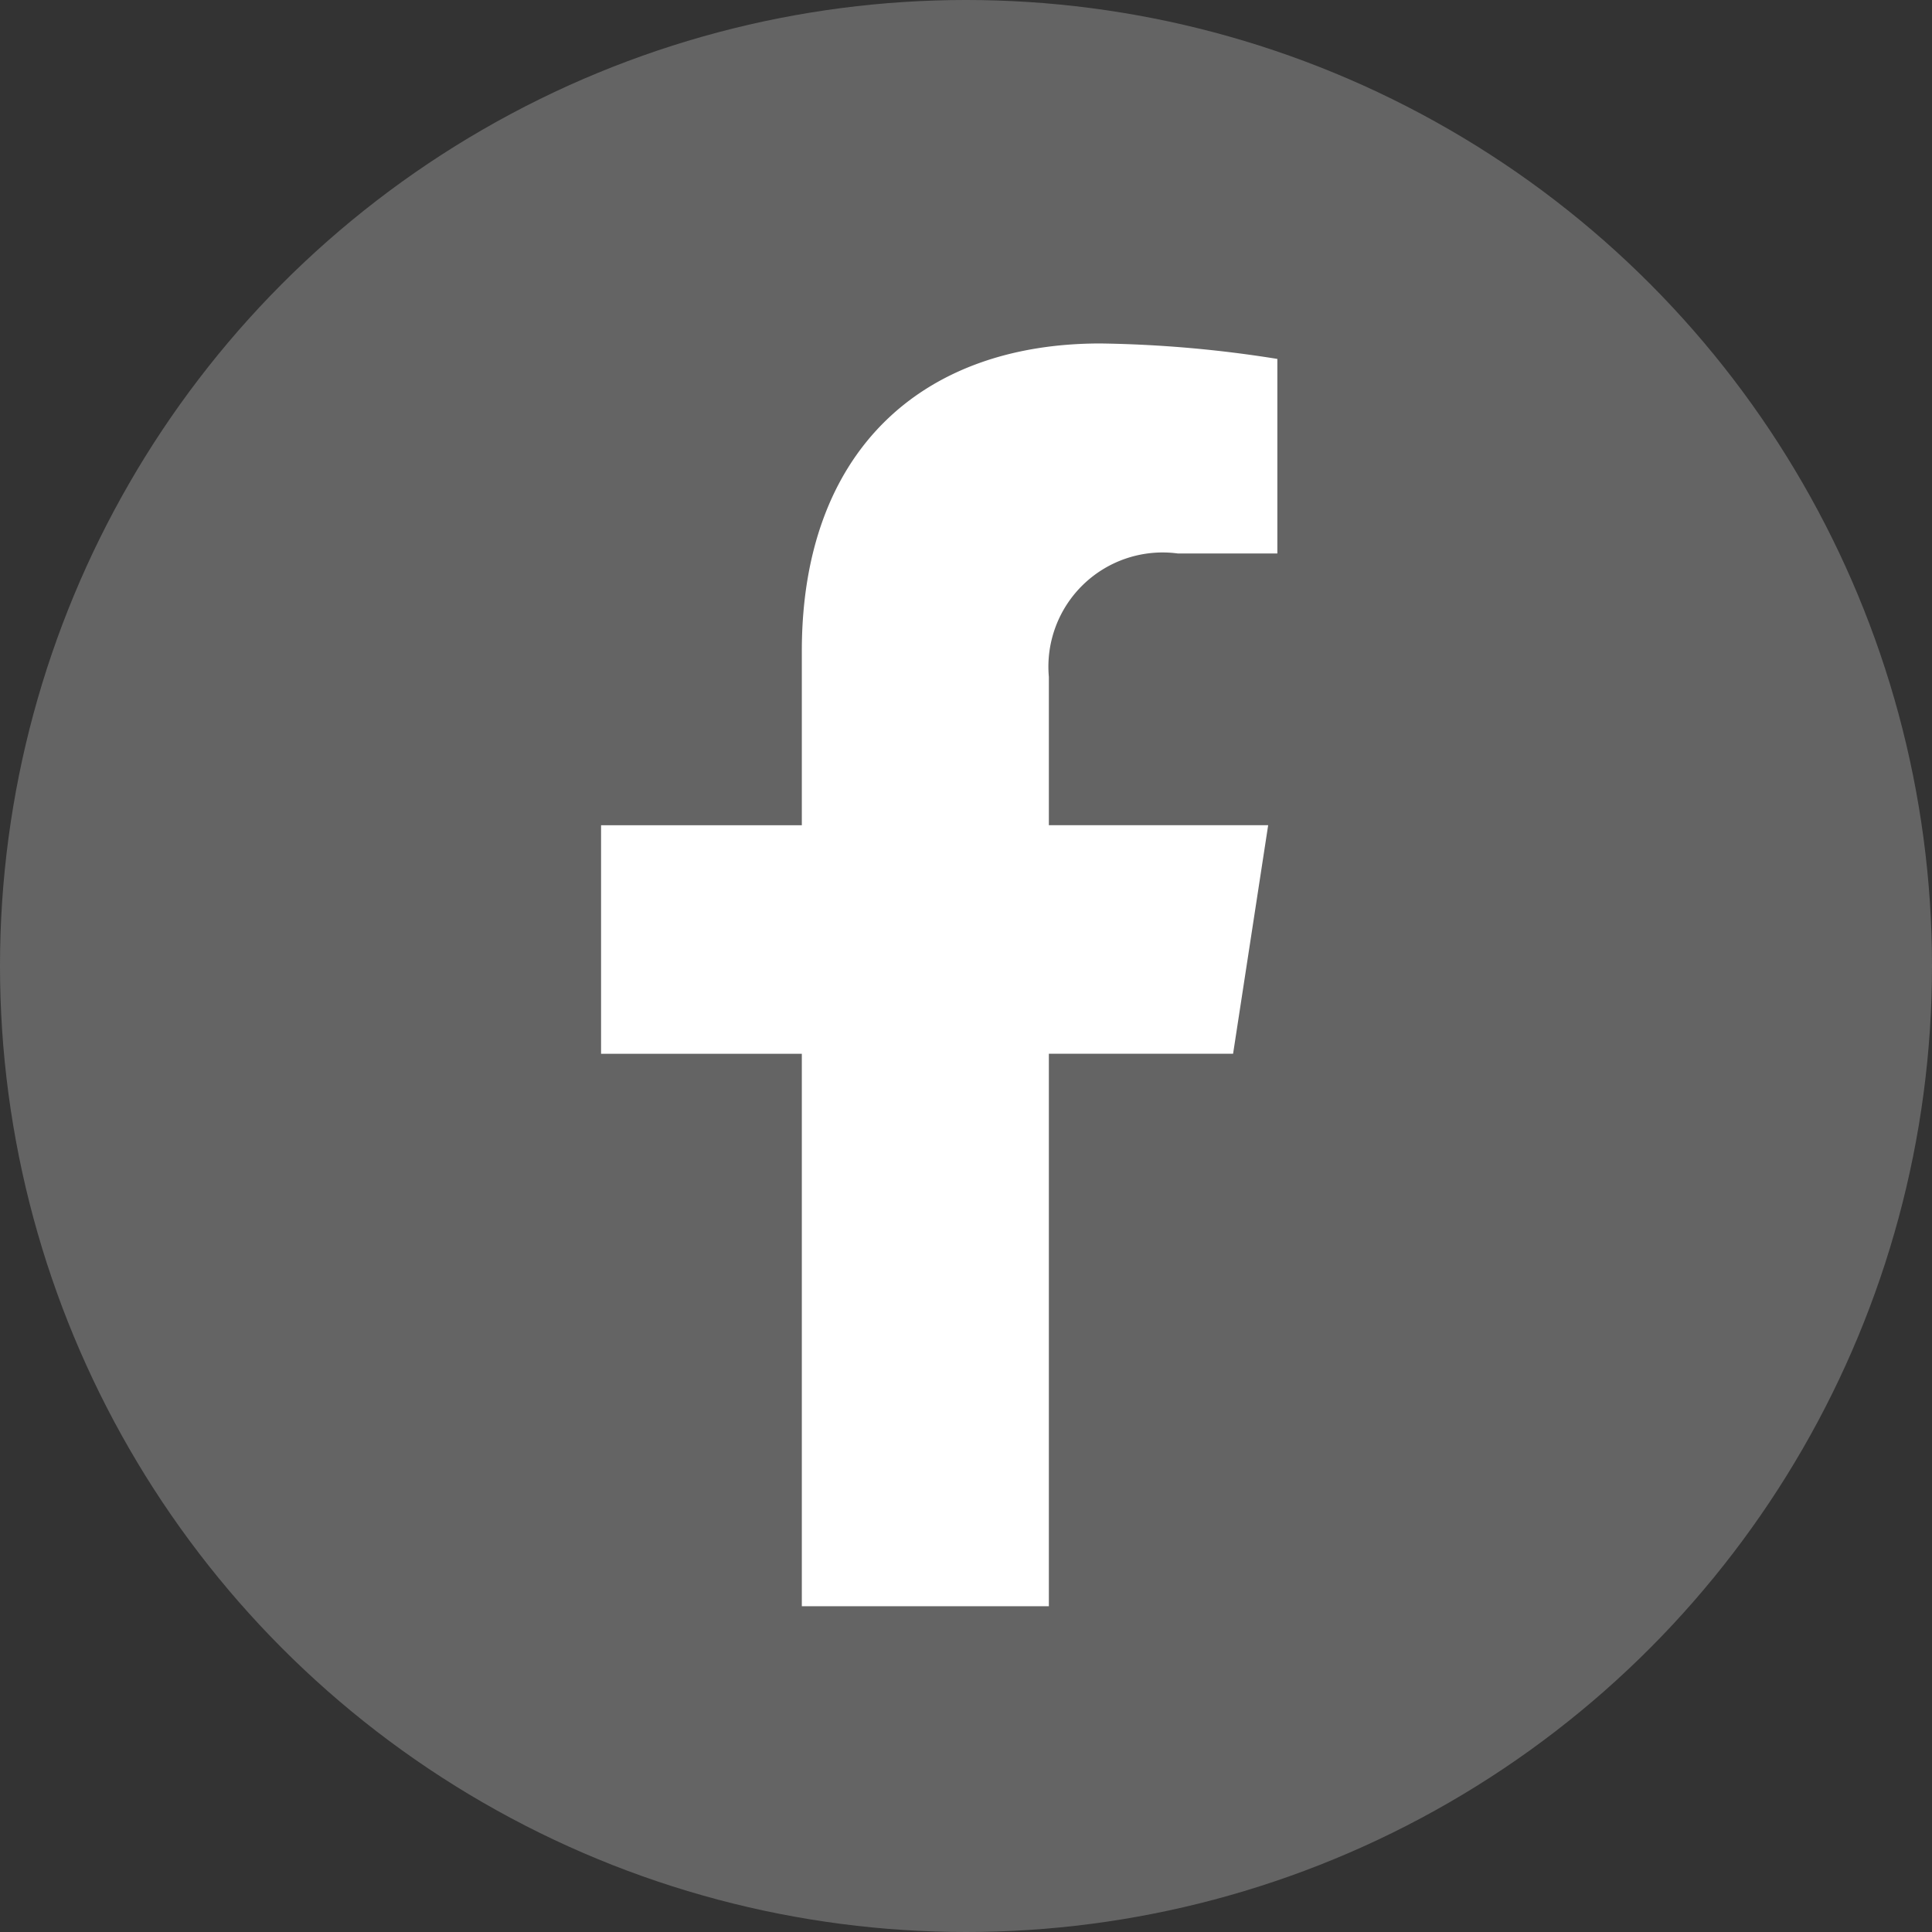
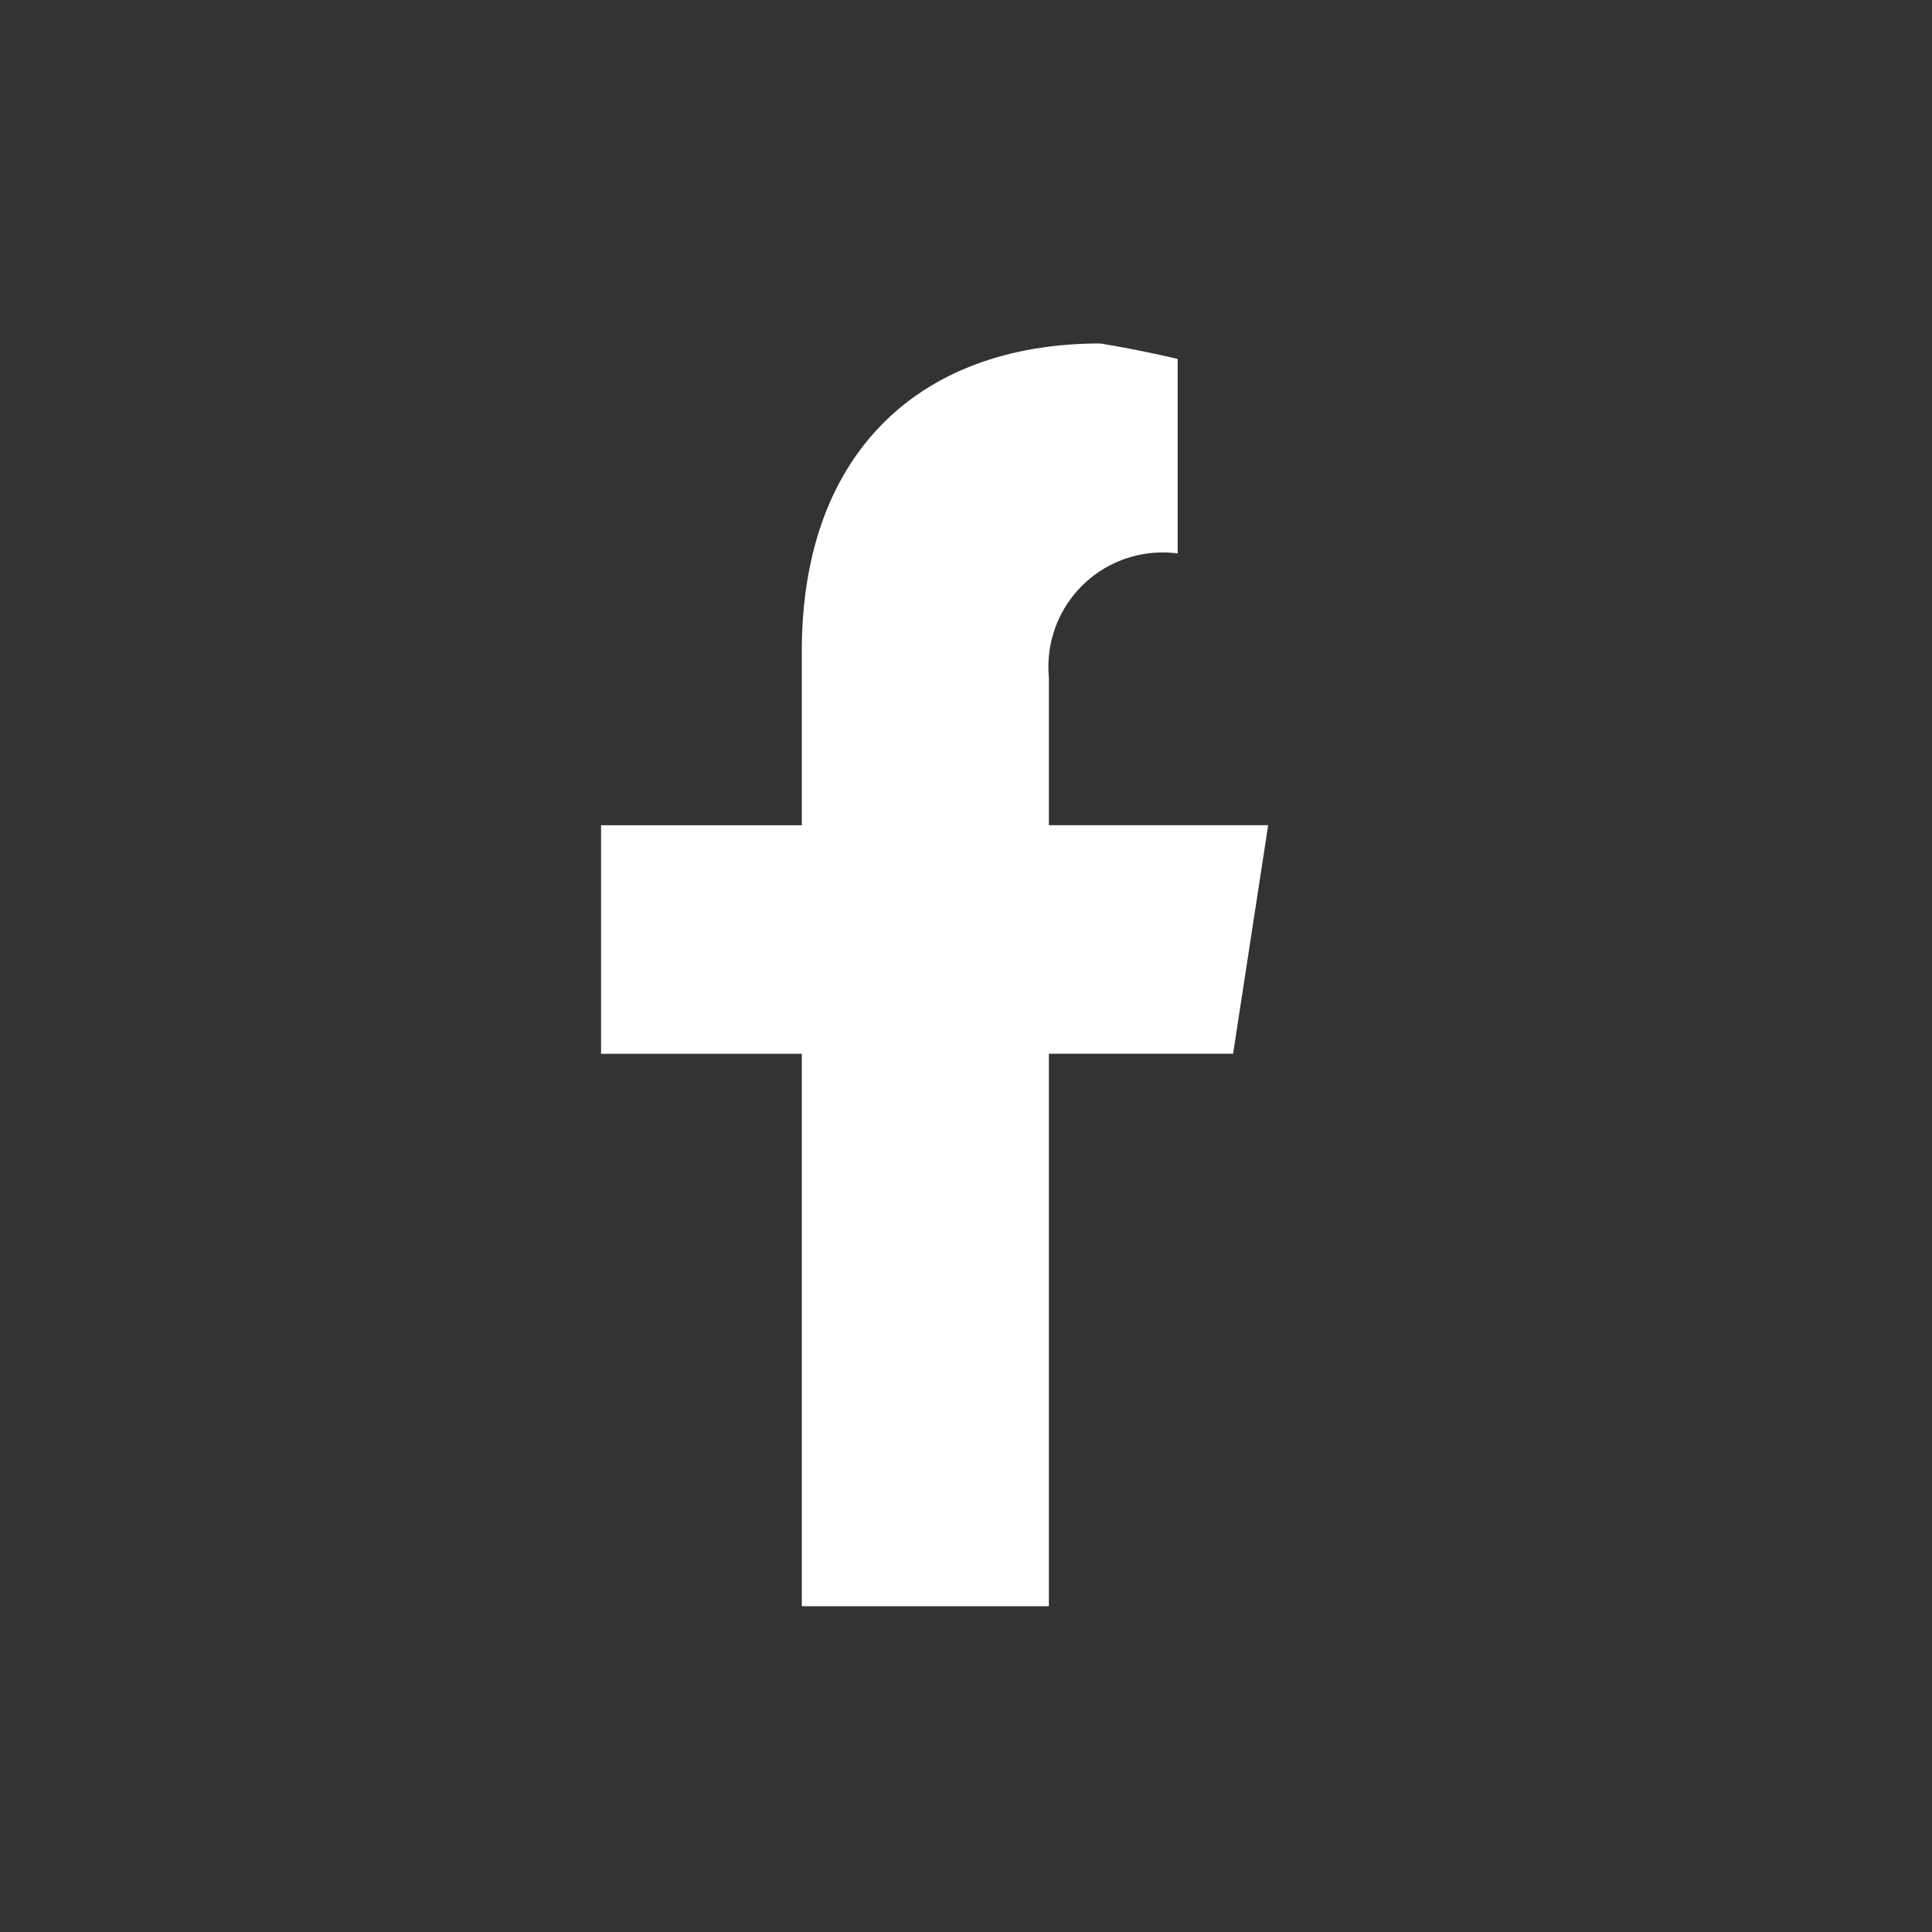
<svg xmlns="http://www.w3.org/2000/svg" width="45" height="45" viewBox="0 0 45 45">
  <rect x="0" y="0" width="45" height="45" fill="#333333" stroke="none" />
  <g id="组_1867" data-name="组 1867" transform="translate(-1556 -5738.231)">
    <g id="组_1862" data-name="组 1862" transform="translate(-271 5680.231)" opacity="0.5">
      <g id="icon" transform="translate(1827 58)">
-         <circle id="椭圆_137" data-name="椭圆 137" cx="22.5" cy="22.5" r="22.5" fill="#959595" />
-       </g>
+         </g>
    </g>
-     <path id="Icon_awesome-facebook-f" data-name="Icon awesome-facebook-f" d="M16.33,16.544l.817-5.323H12.039V7.767a2.661,2.661,0,0,1,3-2.876h2.322V.36A28.316,28.316,0,0,0,13.24,0C9.034,0,6.285,2.549,6.285,7.165v4.057H1.609v5.323H6.285V29.412h5.754V16.544Z" transform="translate(1568.391 5746.231)" fill="#fff" />
+     <path id="Icon_awesome-facebook-f" data-name="Icon awesome-facebook-f" d="M16.33,16.544l.817-5.323H12.039V7.767a2.661,2.661,0,0,1,3-2.876V.36A28.316,28.316,0,0,0,13.24,0C9.034,0,6.285,2.549,6.285,7.165v4.057H1.609v5.323H6.285V29.412h5.754V16.544Z" transform="translate(1568.391 5746.231)" fill="#fff" />
  </g>
</svg>